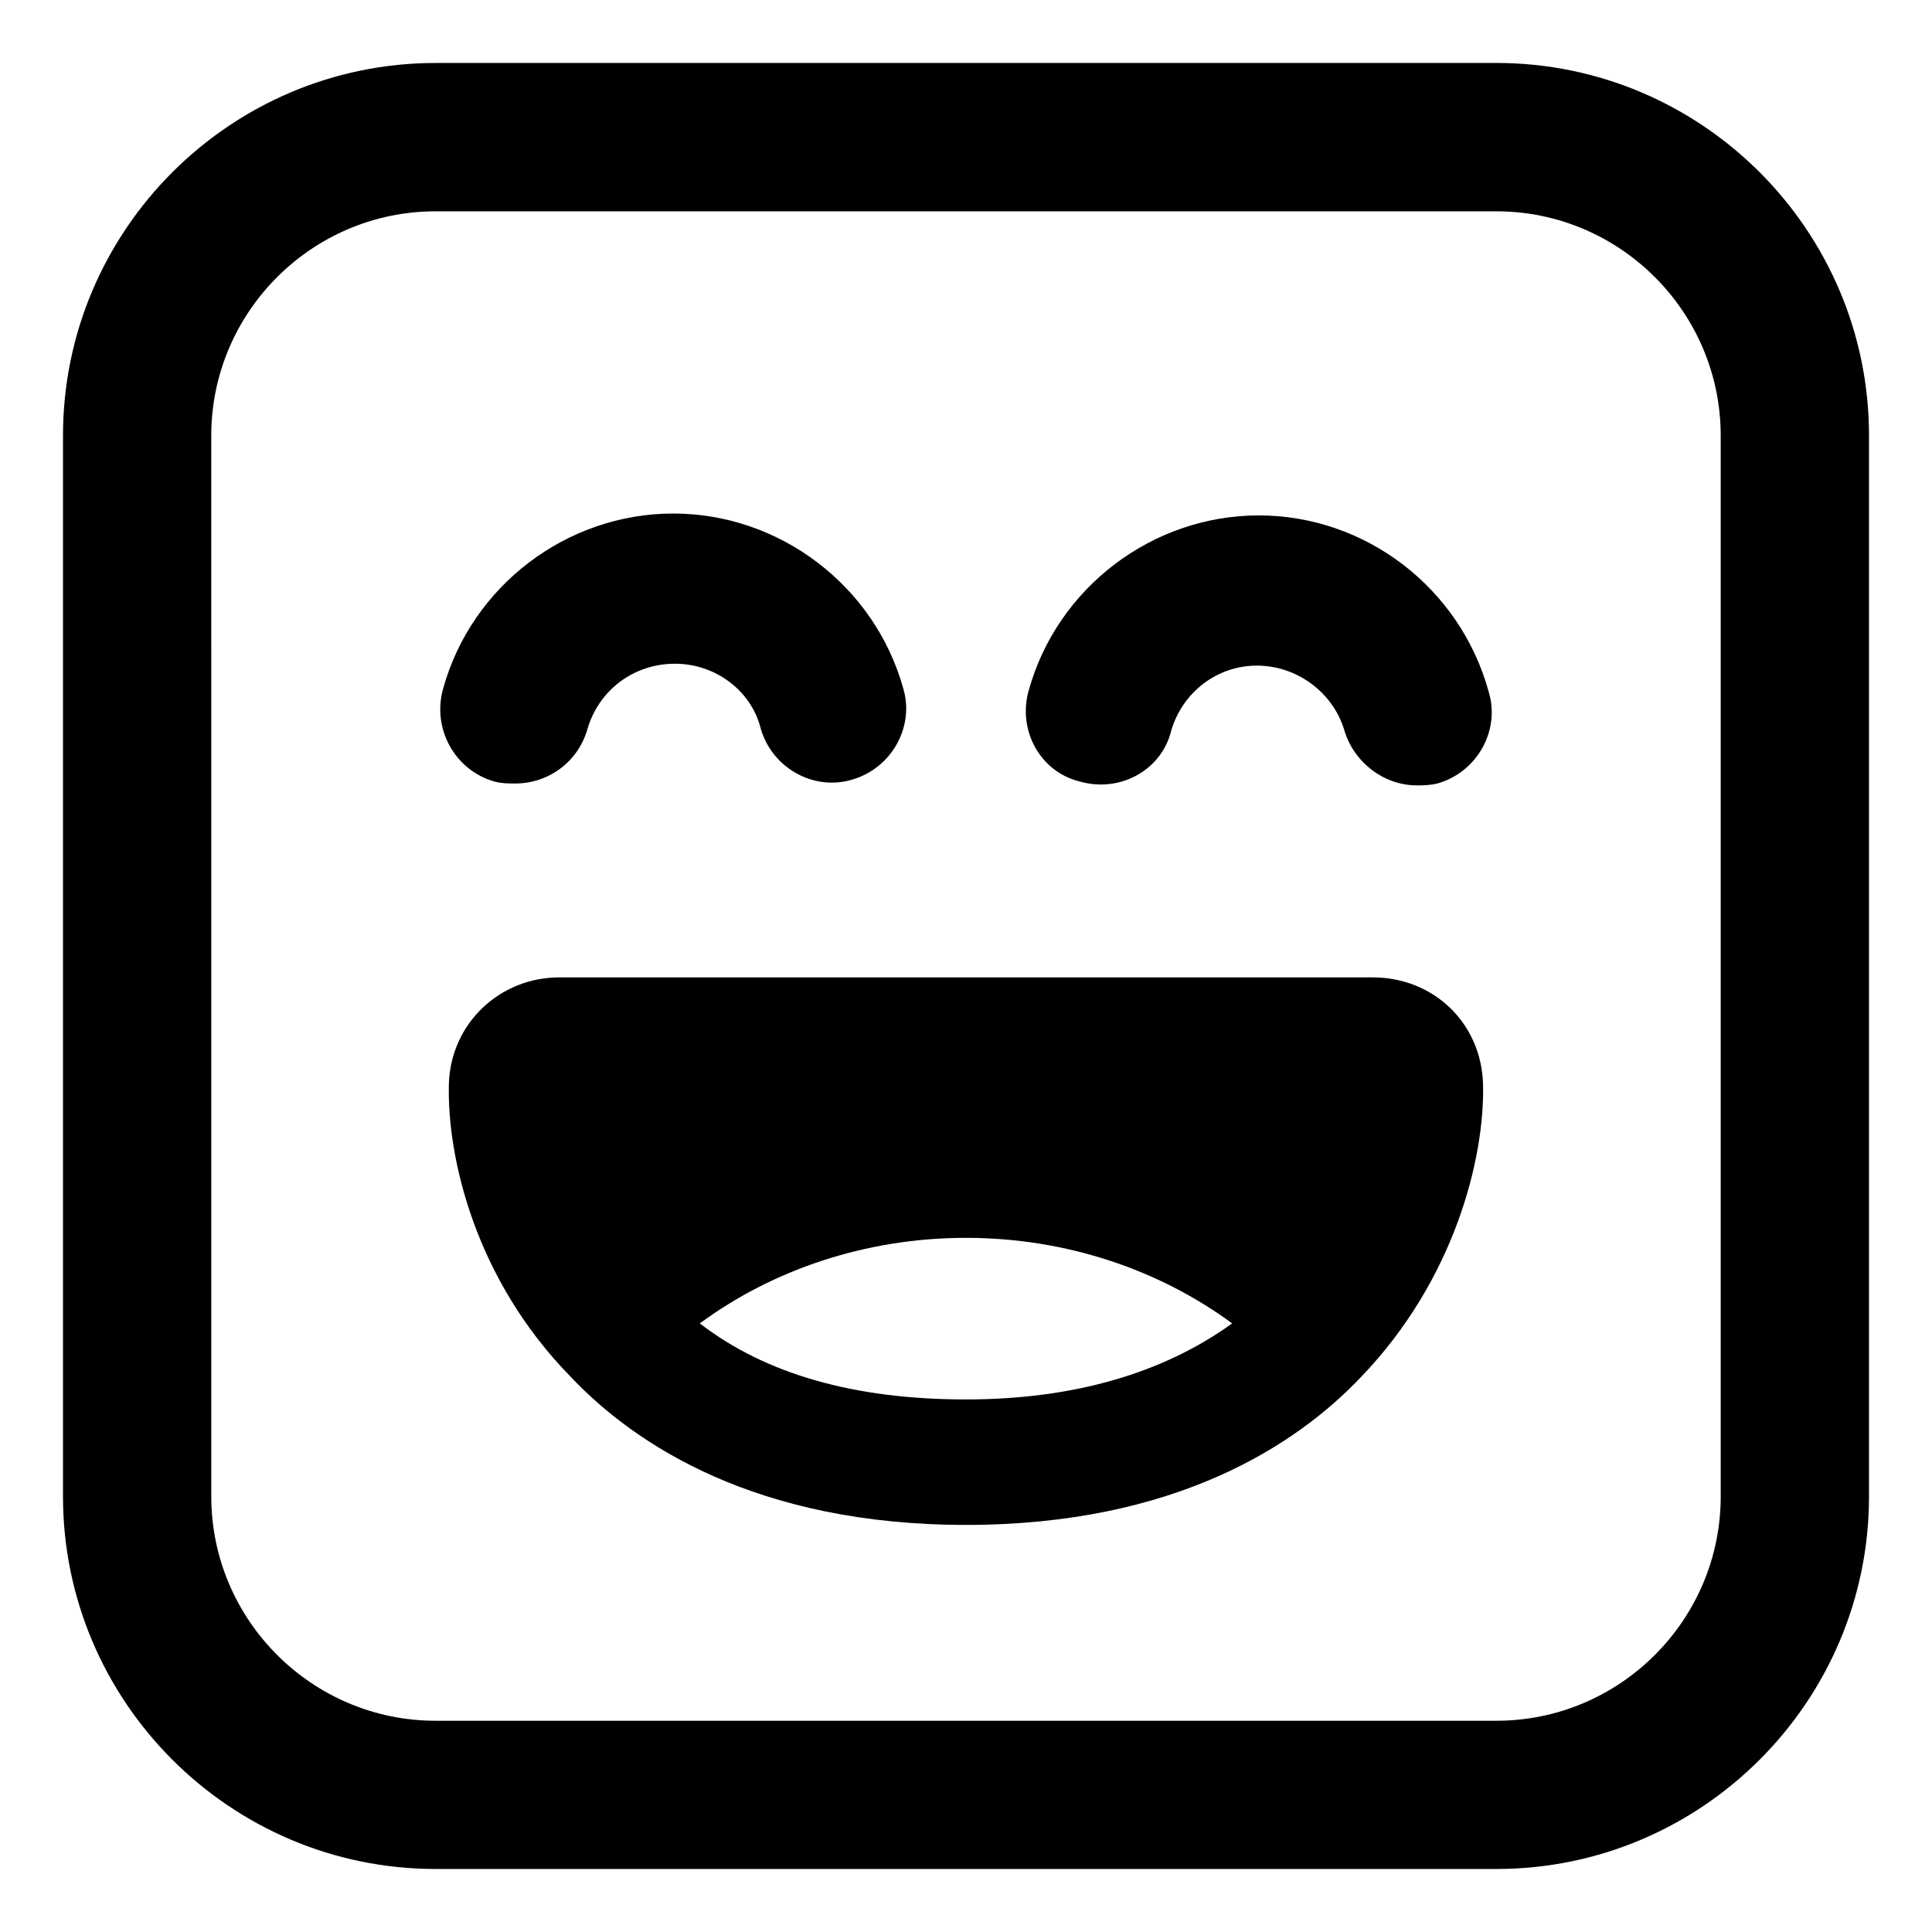
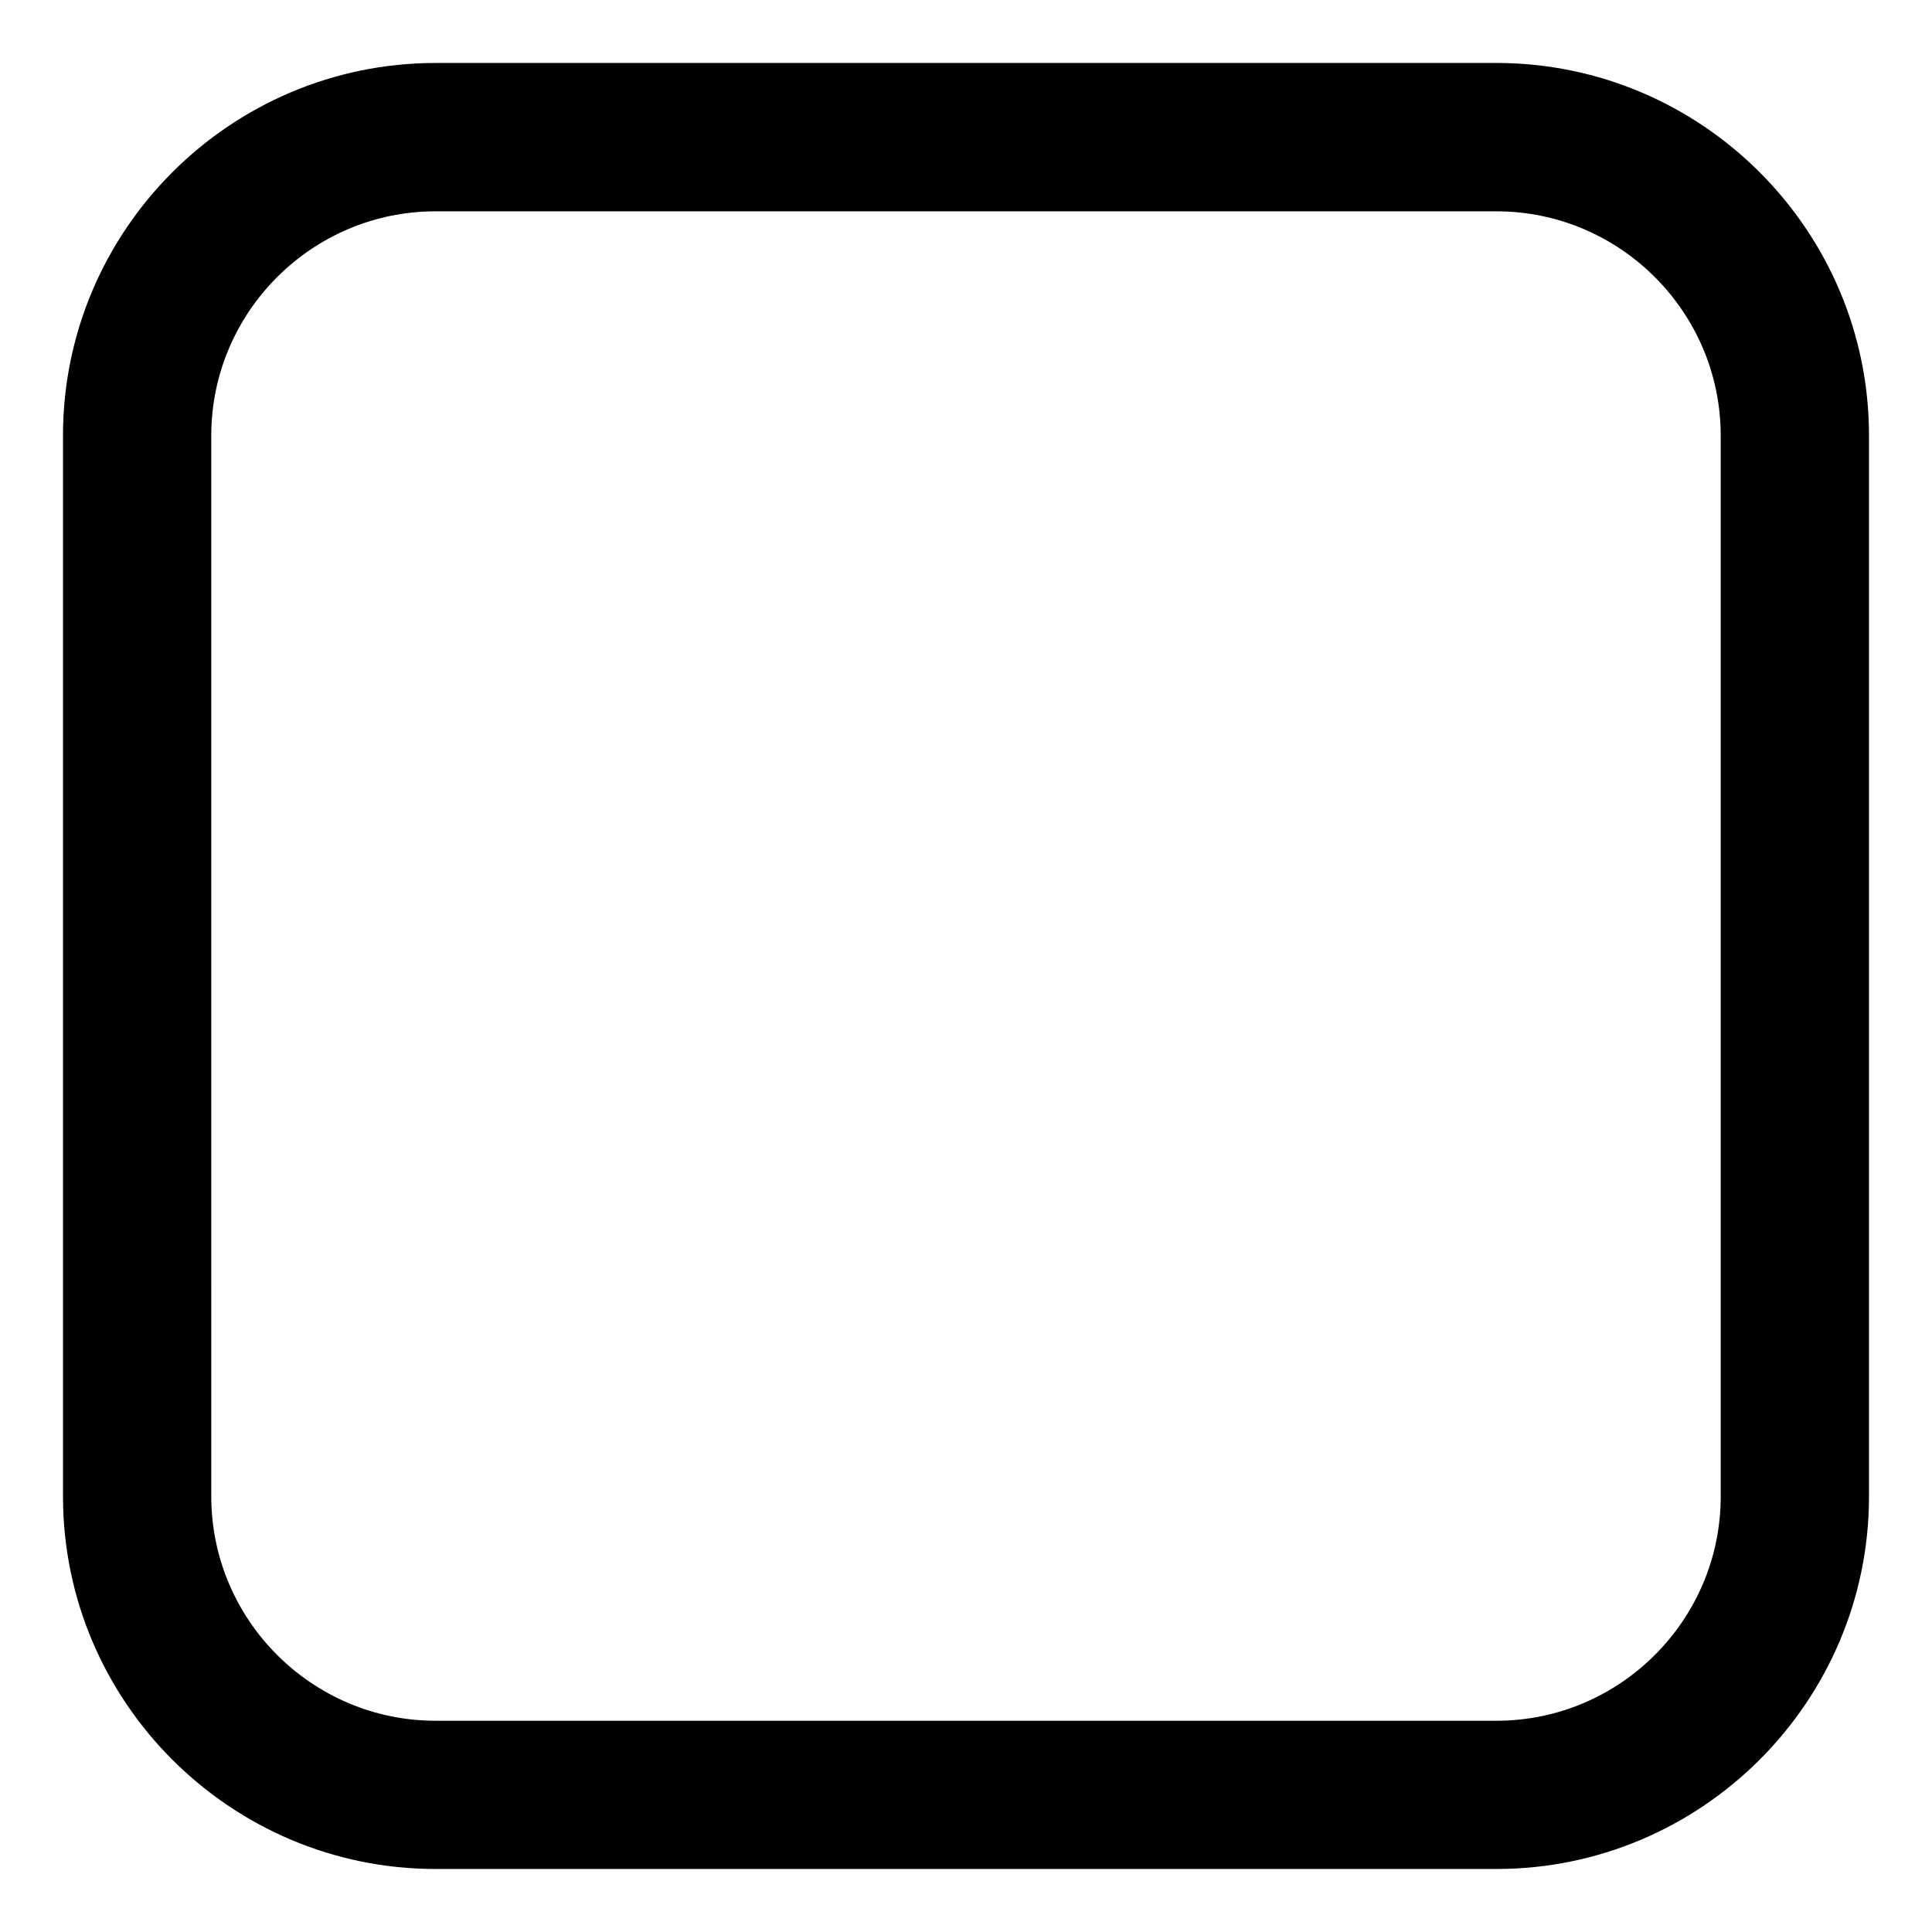
<svg xmlns="http://www.w3.org/2000/svg" fill="#000000" width="800px" height="800px" version="1.1" viewBox="144 144 512 512">
  <g>
-     <path d="m275.05 351.13c2.016 0.504 3.527 0.504 5.543 0.504 8.566 0 16.625-5.543 19.145-14.609 3.023-10.078 12.09-17.129 23.176-17.129 10.578 0 20.152 7.055 22.672 17.129 3.023 10.578 14.105 16.625 24.184 13.602 10.578-3.023 16.625-14.105 13.602-24.184-7.559-27.207-32.746-46.352-60.961-46.352-28.215 0-53.402 19.145-60.961 46.352-3.023 10.582 3.019 21.664 13.602 24.688z" />
-     <path d="m477.59 280.59c-28.215 0-53.402 19.145-60.961 46.352-3.023 10.578 3.023 21.664 13.602 24.184 10.578 3.023 21.664-3.023 24.184-13.602 3.023-10.078 12.09-17.129 22.672-17.129 10.578 0 20.152 7.055 23.176 17.129 2.519 8.566 10.578 14.609 19.145 14.609 1.512 0 3.527 0 5.543-0.504 10.578-3.023 16.625-14.105 13.602-24.184-7.559-27.707-32.75-46.855-60.961-46.855z" />
-     <path d="m507.81 403.02h-215.63c-15.617 0-28.719 12.09-29.223 28.215-0.504 19.648 7.055 51.891 32.242 77.586 17.129 18.137 49.375 39.297 104.79 39.297 55.418 0 87.664-21.16 104.79-39.297 24.688-25.695 32.746-57.938 32.242-77.586-0.5-16.121-13.094-28.215-29.219-28.215zm-178.35 91.695c19.145-14.105 43.832-22.672 70.535-22.672s51.387 8.566 70.535 22.672c-18.137 13.098-41.816 20.152-70.535 20.152-29.223 0-52.902-6.551-70.535-20.152z" />
    <path d="m540.56 160.69h-281.12c-54.41 0-98.746 44.336-98.746 98.746v281.12c0 54.41 44.336 98.746 98.746 98.746h281.12c54.41 0 98.746-44.336 98.746-98.746v-281.12c0-54.414-44.336-98.75-98.746-98.75zm59.449 379.88c0 32.746-26.703 59.449-59.449 59.449h-281.12c-32.746 0-59.449-26.703-59.449-59.449l-0.004-281.12c0-32.746 26.703-59.449 59.449-59.449h281.12c32.746 0 59.449 26.703 59.449 59.449z" />
  </g>
</svg>